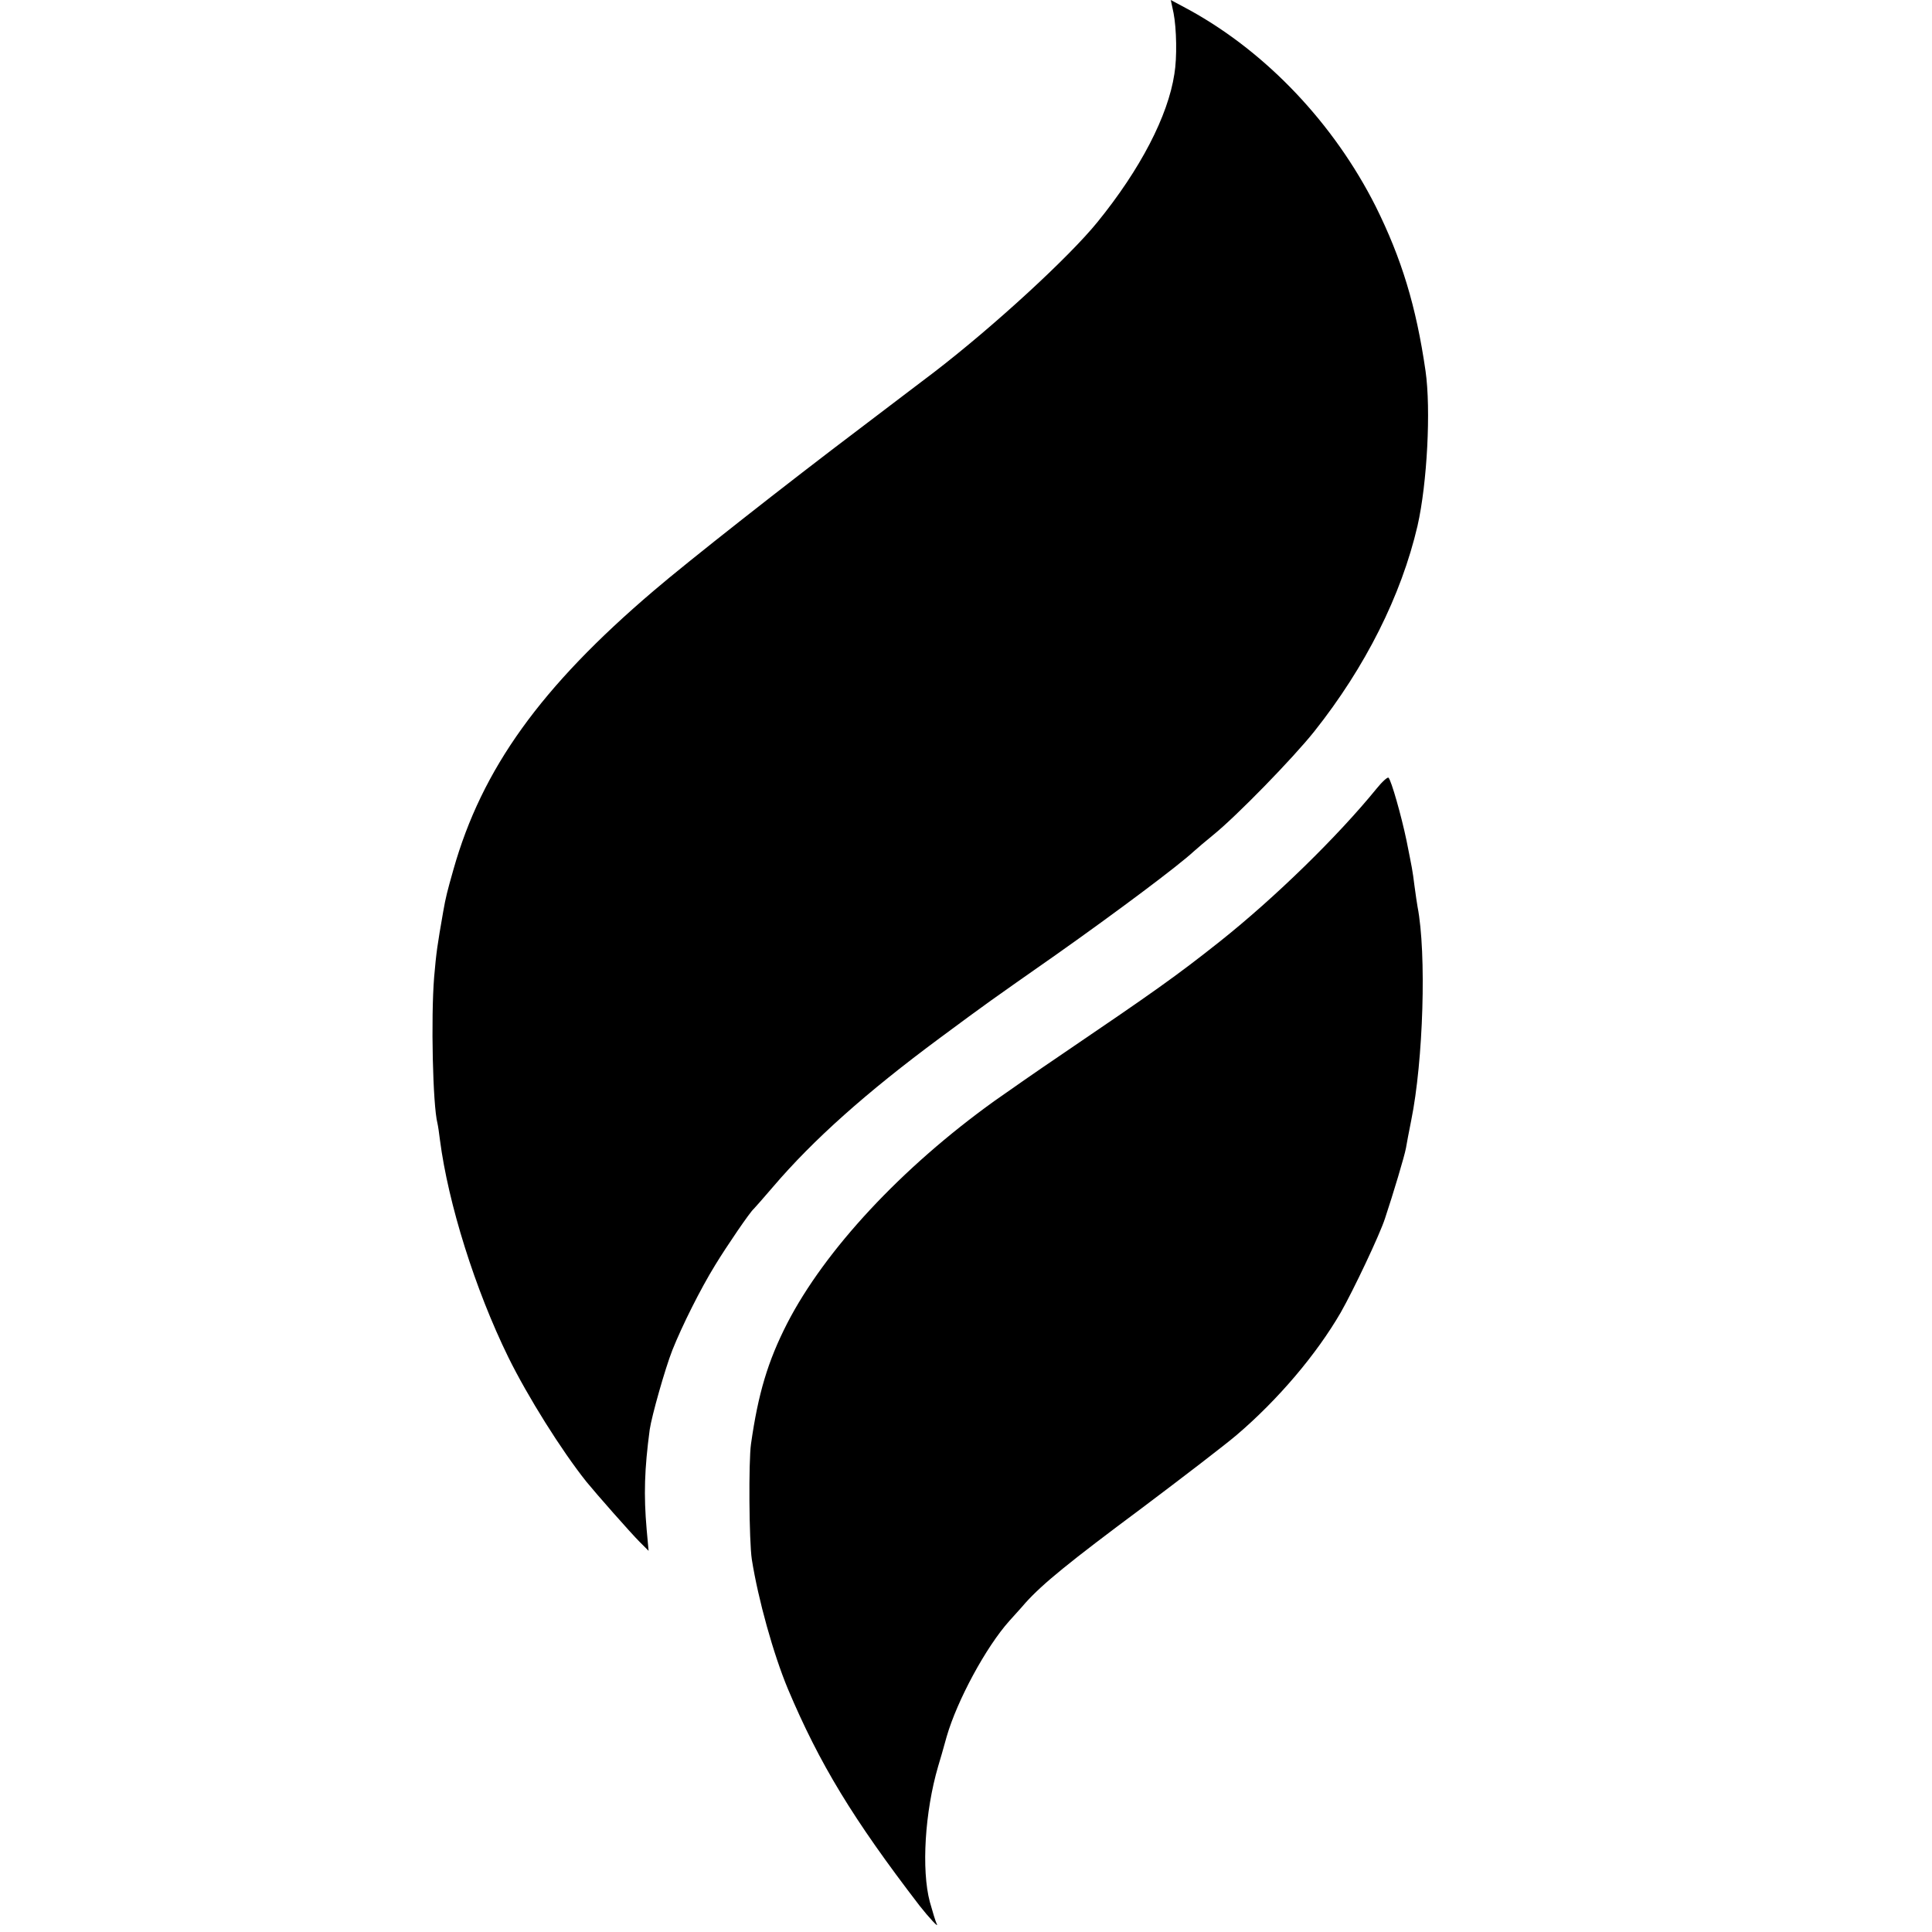
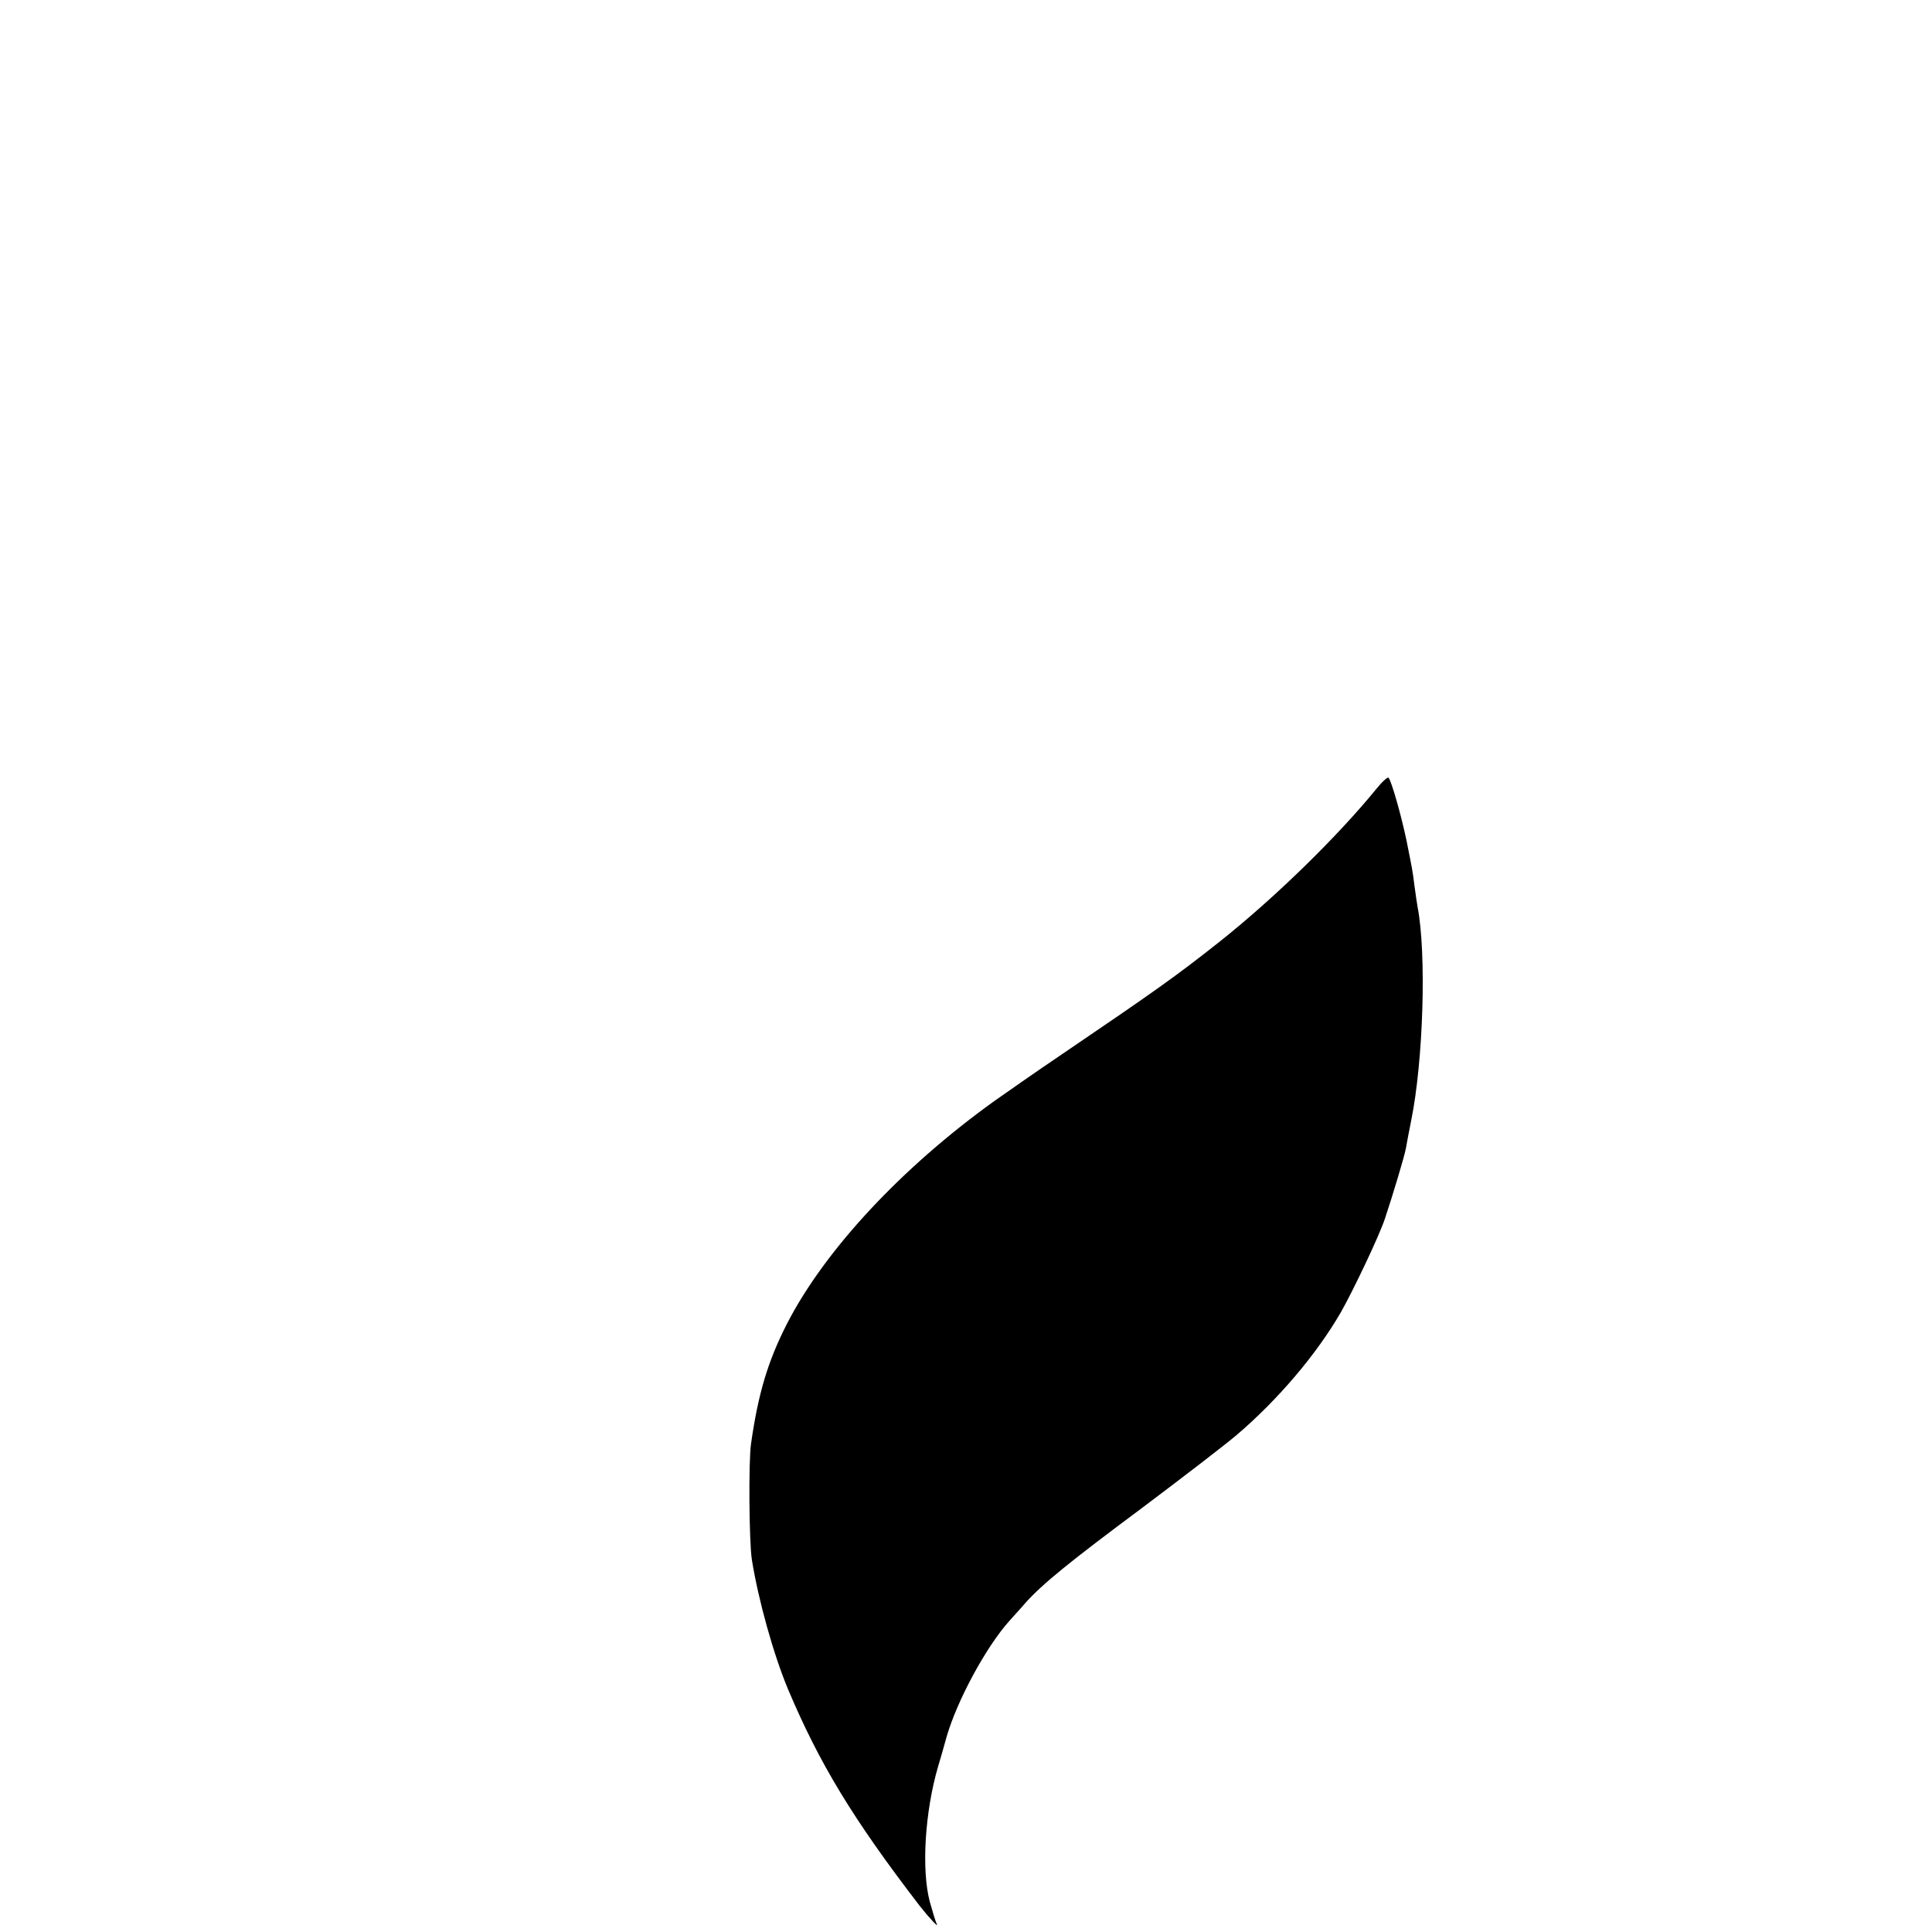
<svg xmlns="http://www.w3.org/2000/svg" version="1.0" width="700pt" height="700pt" viewBox="0 0 700 700" preserveAspectRatio="xMidYMid meet">
  <g transform="translate(0,700) scale(0.1,-0.1)" fill="#000000" stroke="none">
-     <path d="M4252 6953 c11 -57 13 -162 3 -221 -23 -152 -123 -345 -279 -537 -103 -127 -375 -377 -591 -543 -5 -4 -127 -96 -270 -205 -261 -197 -626 -484 -746 -587 -410 -349 -623 -646 -726 -1010 -23 -81 -28 -101 -37 -152 -22 -126 -25 -147 -33 -238 -12 -148 -5 -464 12 -530 2 -8 6 -35 9 -60 30 -231 127 -541 248 -788 70 -142 192 -337 283 -451 35 -43 160 -185 193 -218 l32 -32 -7 77 c-11 126 -8 219 11 362 7 49 56 222 82 288 35 88 102 222 155 308 42 69 128 195 140 204 3 3 35 39 70 80 146 171 338 342 604 539 177 131 176 130 420 301 221 156 444 323 500 375 12 11 44 38 71 60 84 68 287 276 366 375 185 233 315 492 374 745 35 154 49 422 29 561 -34 235 -87 408 -181 597 -151 299 -394 556 -673 710 l-69 37 10 -47z" />
    <path d="M4987 4142 c-140 -172 -367 -394 -567 -553 -159 -126 -237 -181 -580 -414 -80 -54 -186 -128 -237 -164 -337 -242 -614 -540 -751 -806 -70 -137 -105 -254 -131 -437 -9 -63 -7 -352 3 -418 23 -145 78 -343 131 -470 114 -270 235 -470 477 -785 33 -42 71 -83 62 -66 -4 8 -15 44 -25 80 -31 116 -18 327 30 491 6 19 20 68 31 108 38 131 142 324 227 419 15 17 42 46 58 65 63 70 159 148 421 343 149 112 304 231 345 266 150 128 289 292 377 444 45 79 141 281 160 340 30 90 71 227 76 255 2 14 11 59 19 100 44 216 56 606 23 775 -2 11 -7 45 -11 75 -8 63 -8 59 -29 165 -19 91 -55 217 -65 227 -3 4 -23 -14 -44 -40z" />
  </g>
</svg>